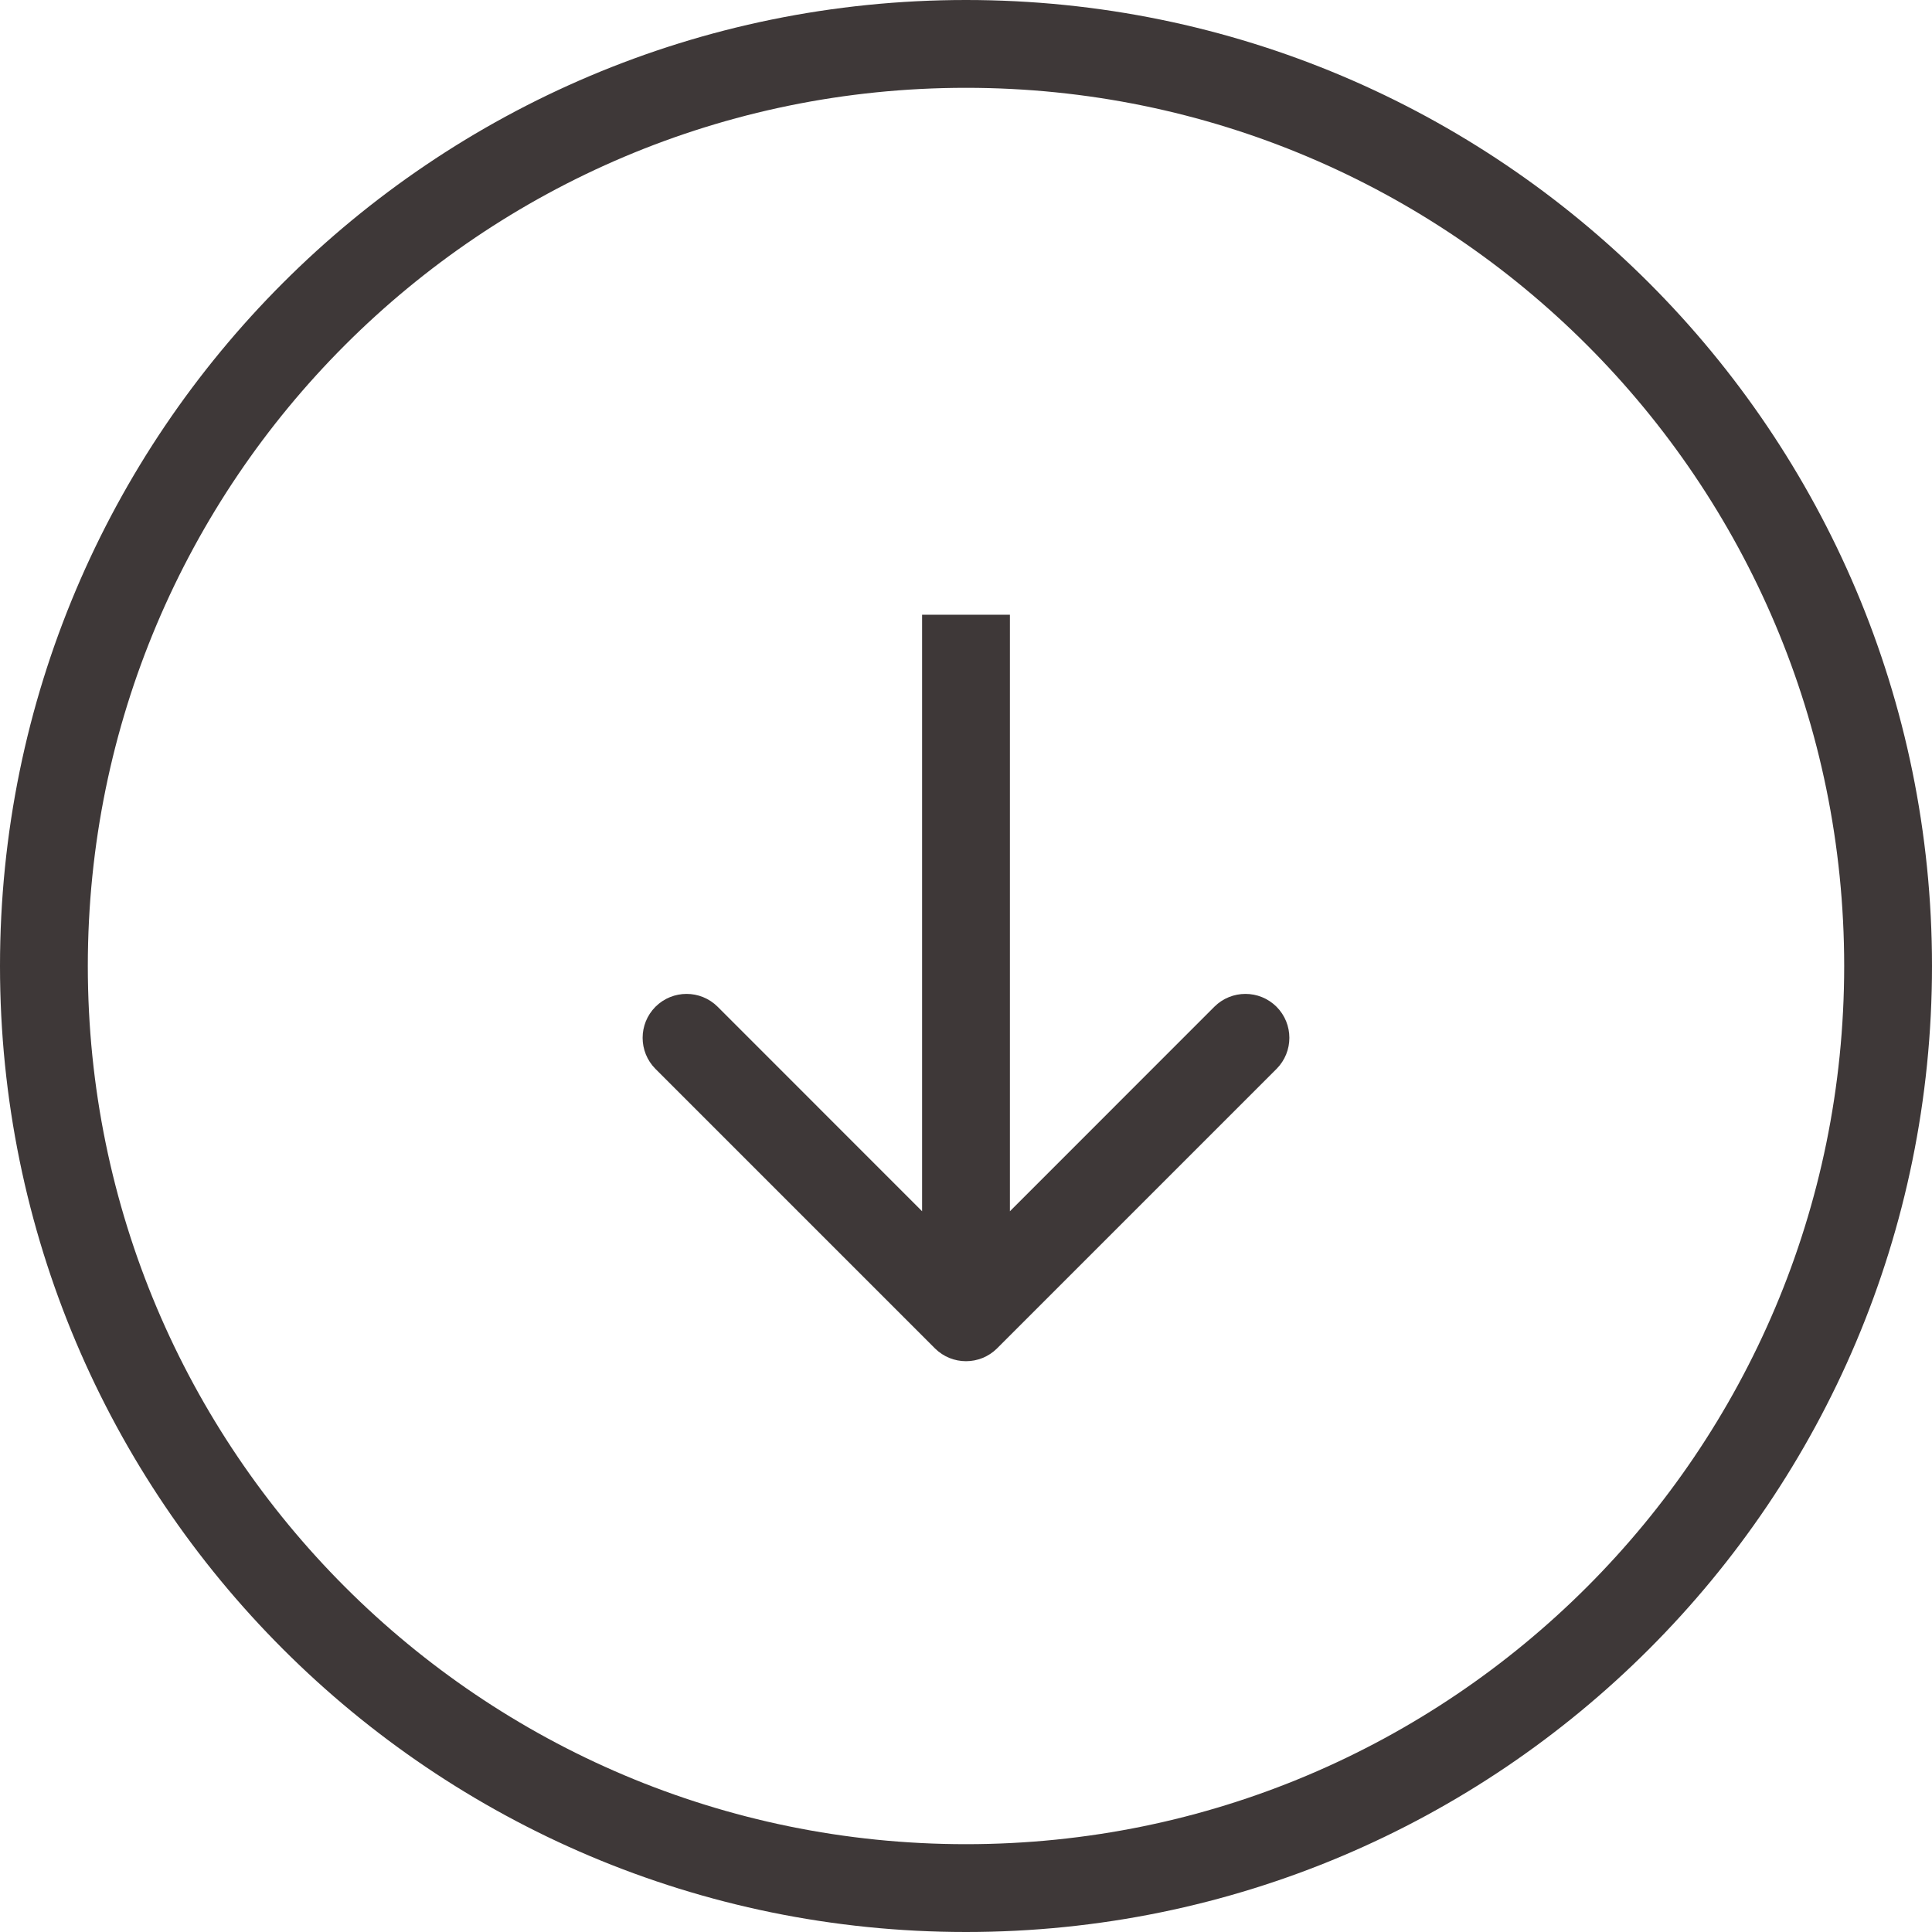
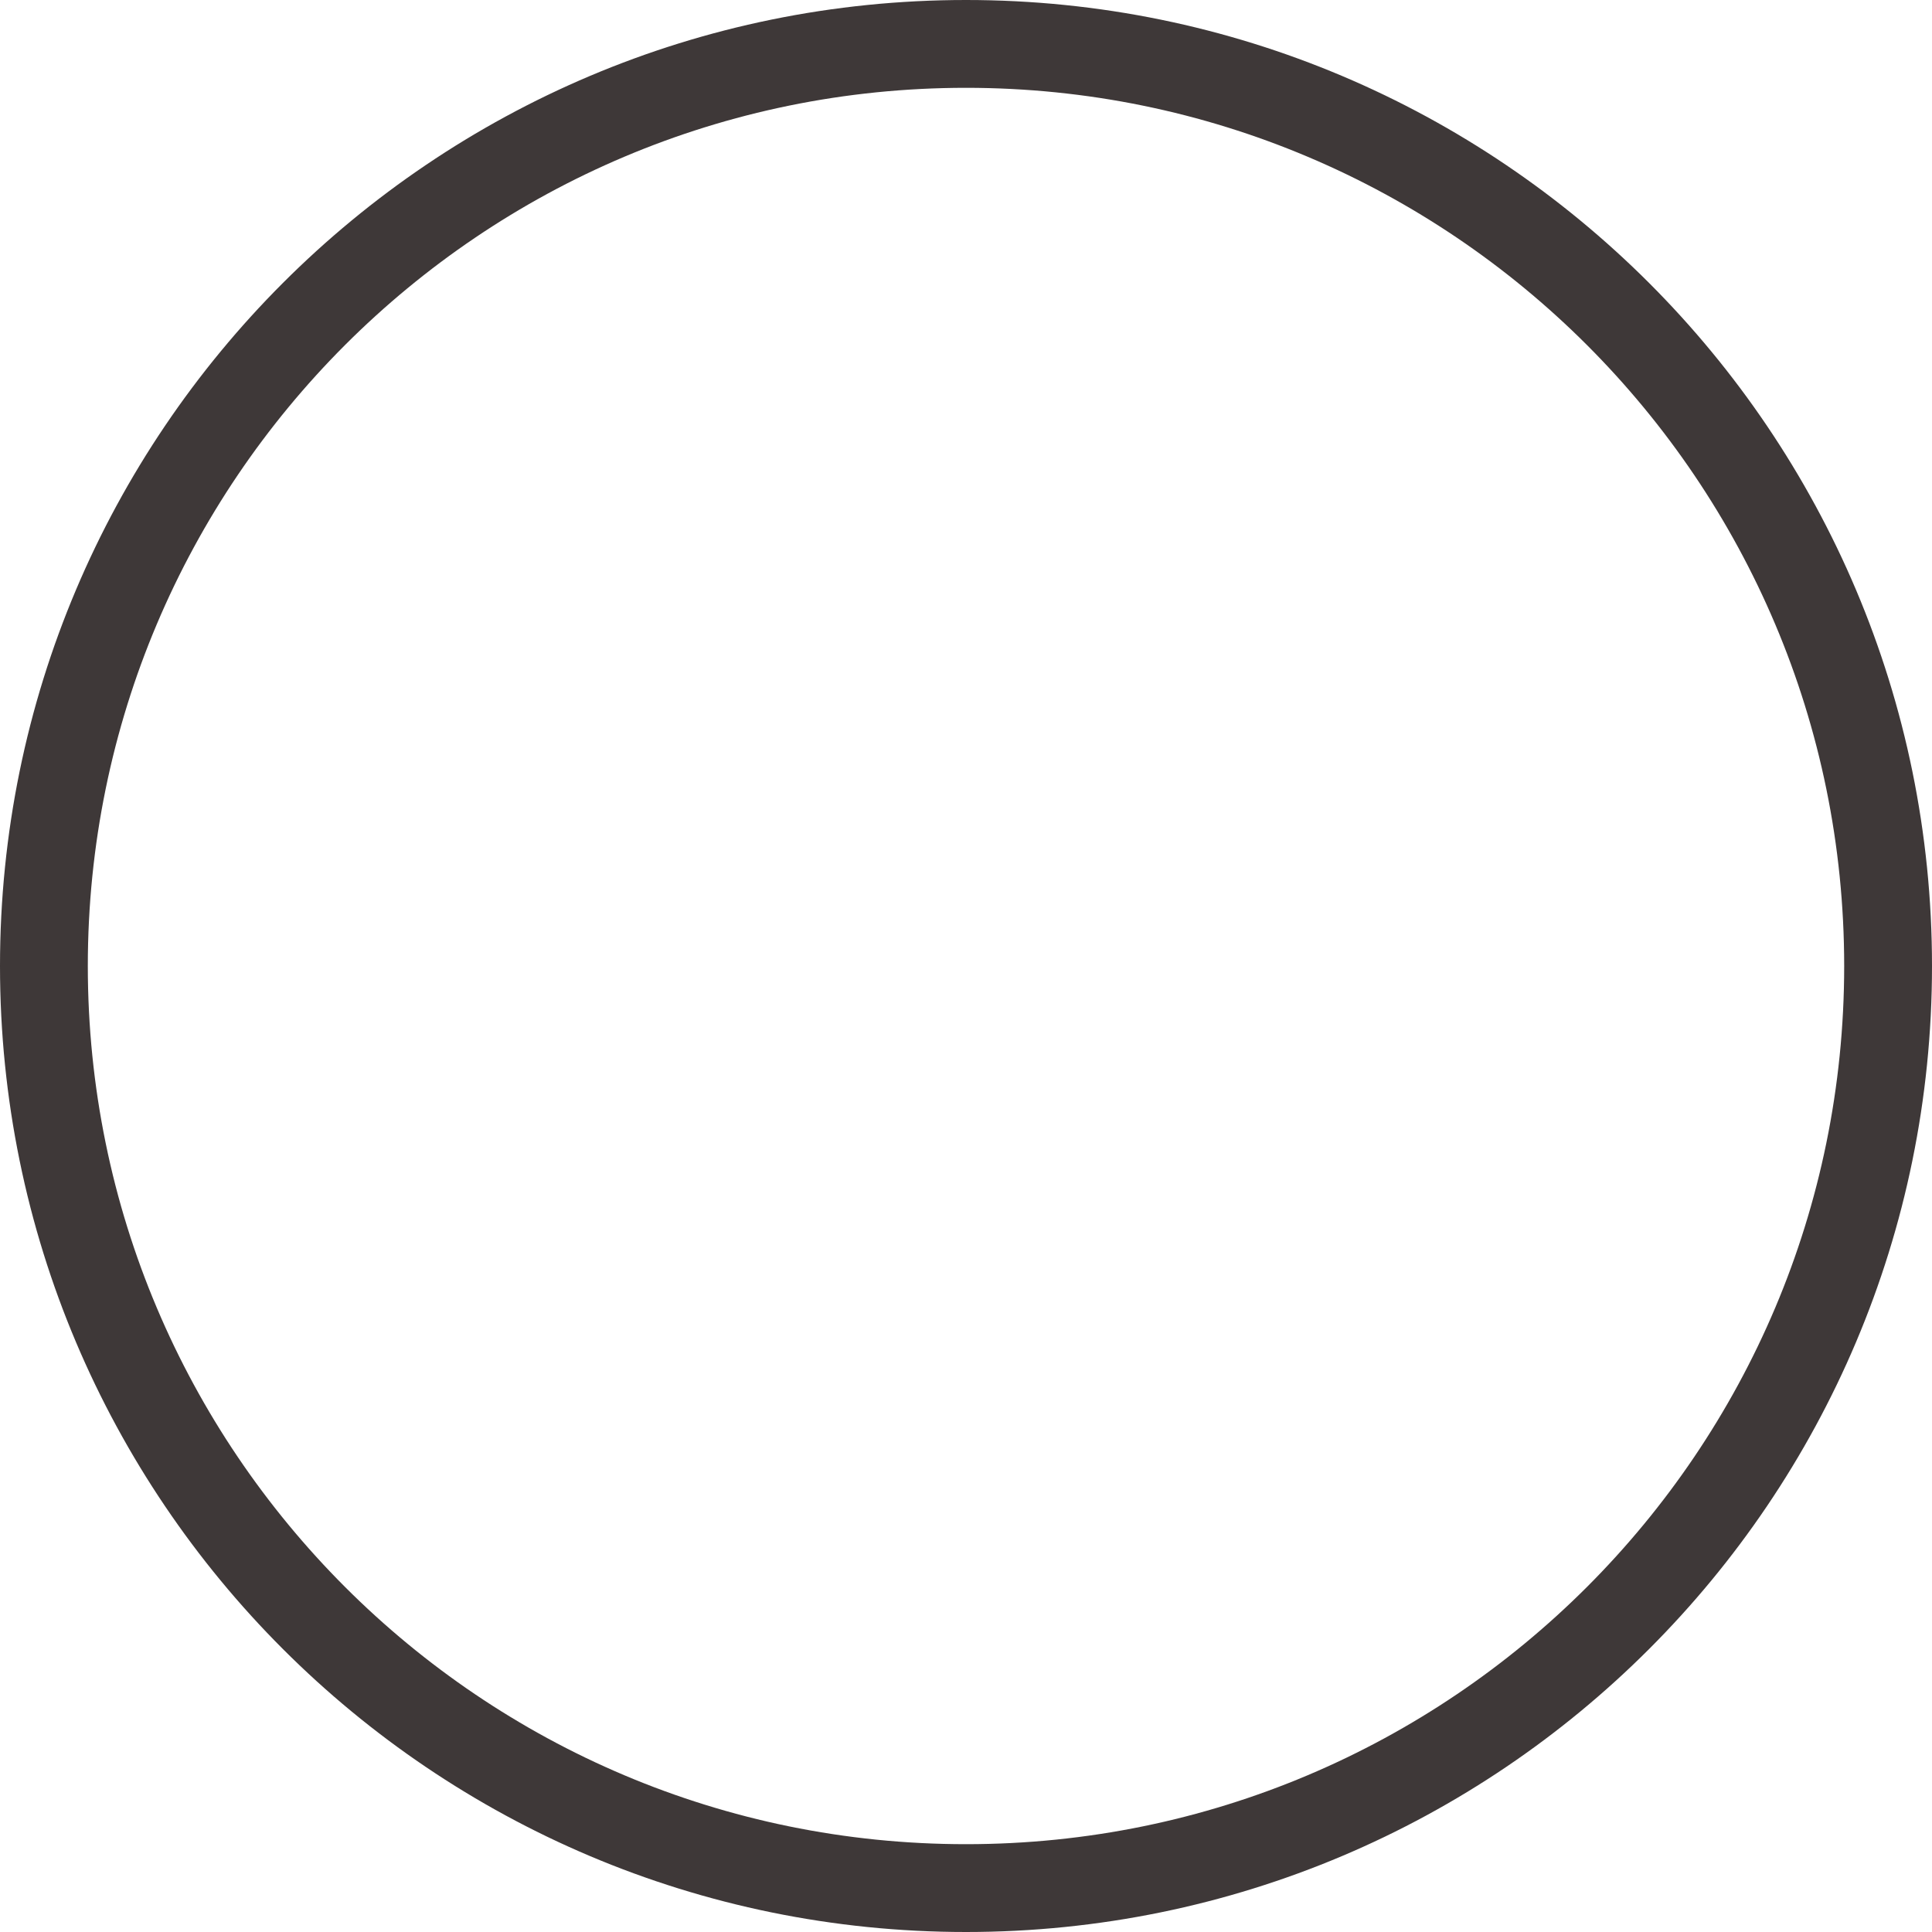
<svg xmlns="http://www.w3.org/2000/svg" width="22" height="22" viewBox="0 0 22 22" fill="none">
  <path d="M11 21.5C5.201 21.5 0.5 16.799 0.5 11C0.5 5.201 5.201 0.5 11 0.5C16.799 0.5 21.5 5.201 21.5 11C21.5 16.799 16.799 21.5 11 21.5Z" stroke="#3E3838" />
-   <path d="M10.646 15.354C10.842 15.549 11.158 15.549 11.354 15.354L14.536 12.172C14.731 11.976 14.731 11.66 14.536 11.464C14.34 11.269 14.024 11.269 13.828 11.464L11 14.293L8.172 11.464C7.976 11.269 7.66 11.269 7.464 11.464C7.269 11.66 7.269 11.976 7.464 12.172L10.646 15.354ZM10.5 7L10.5 15L11.5 15L11.5 7L10.5 7Z" fill="#3E3838" />
</svg>